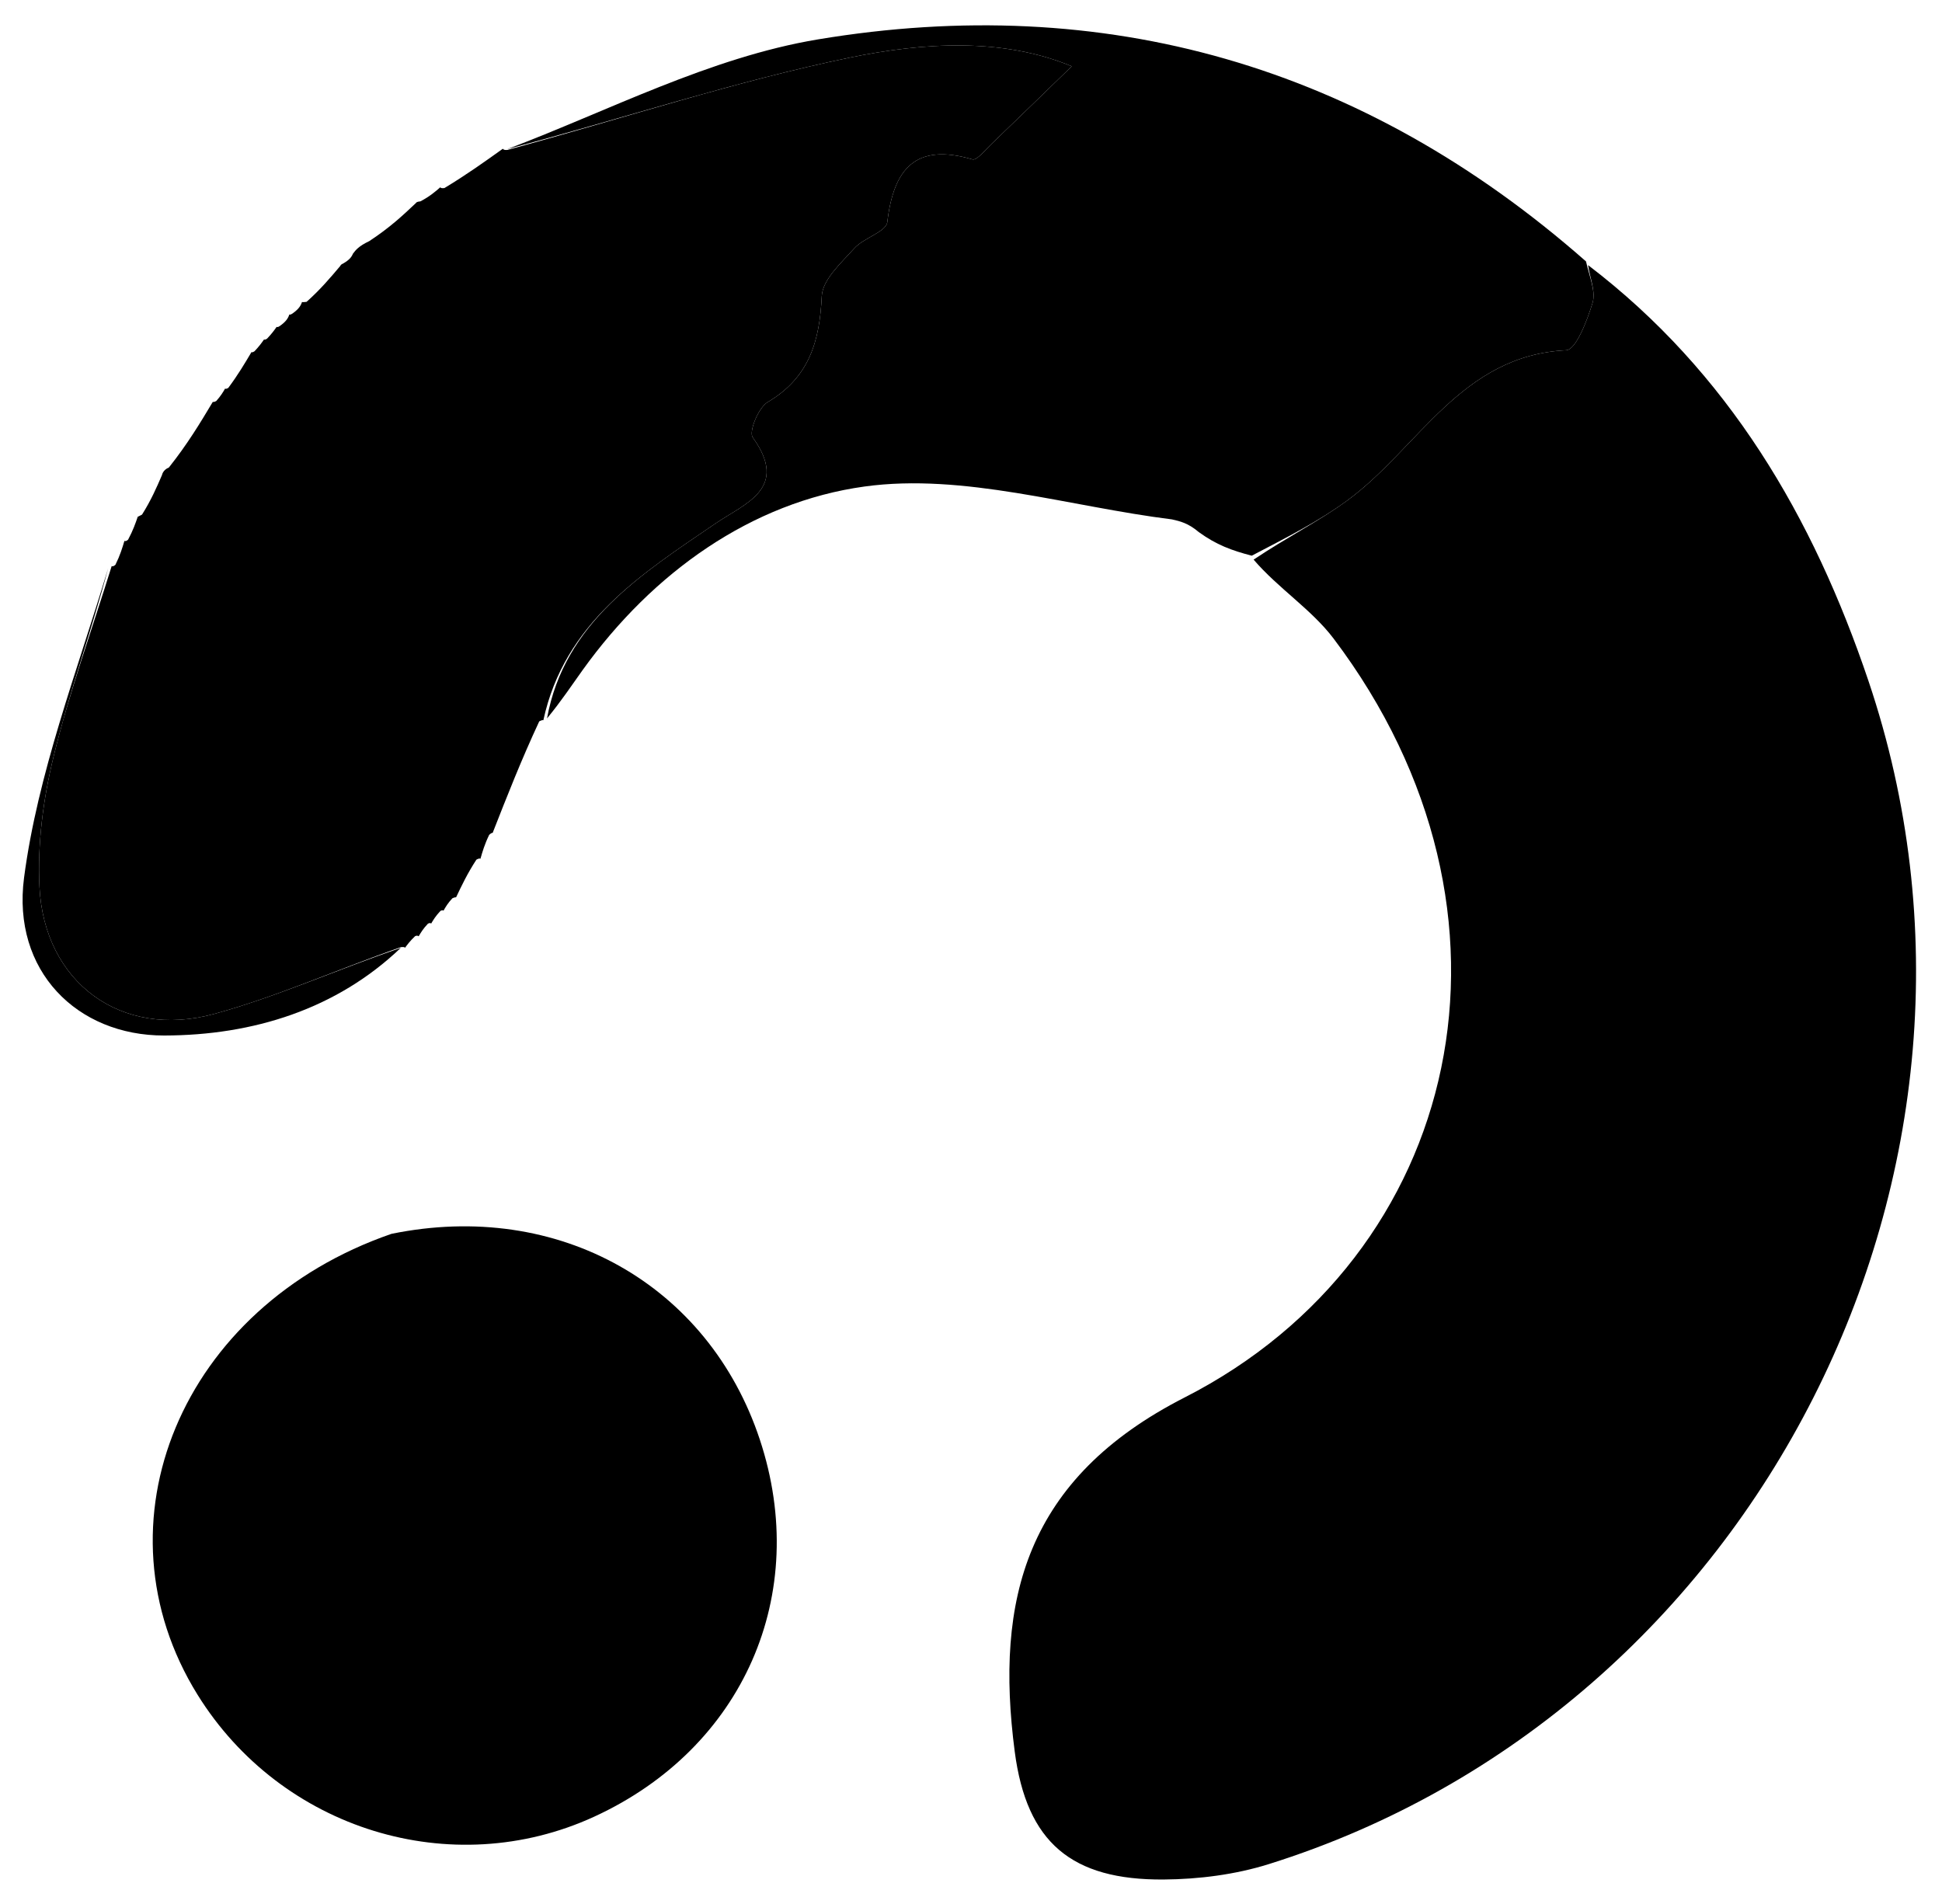
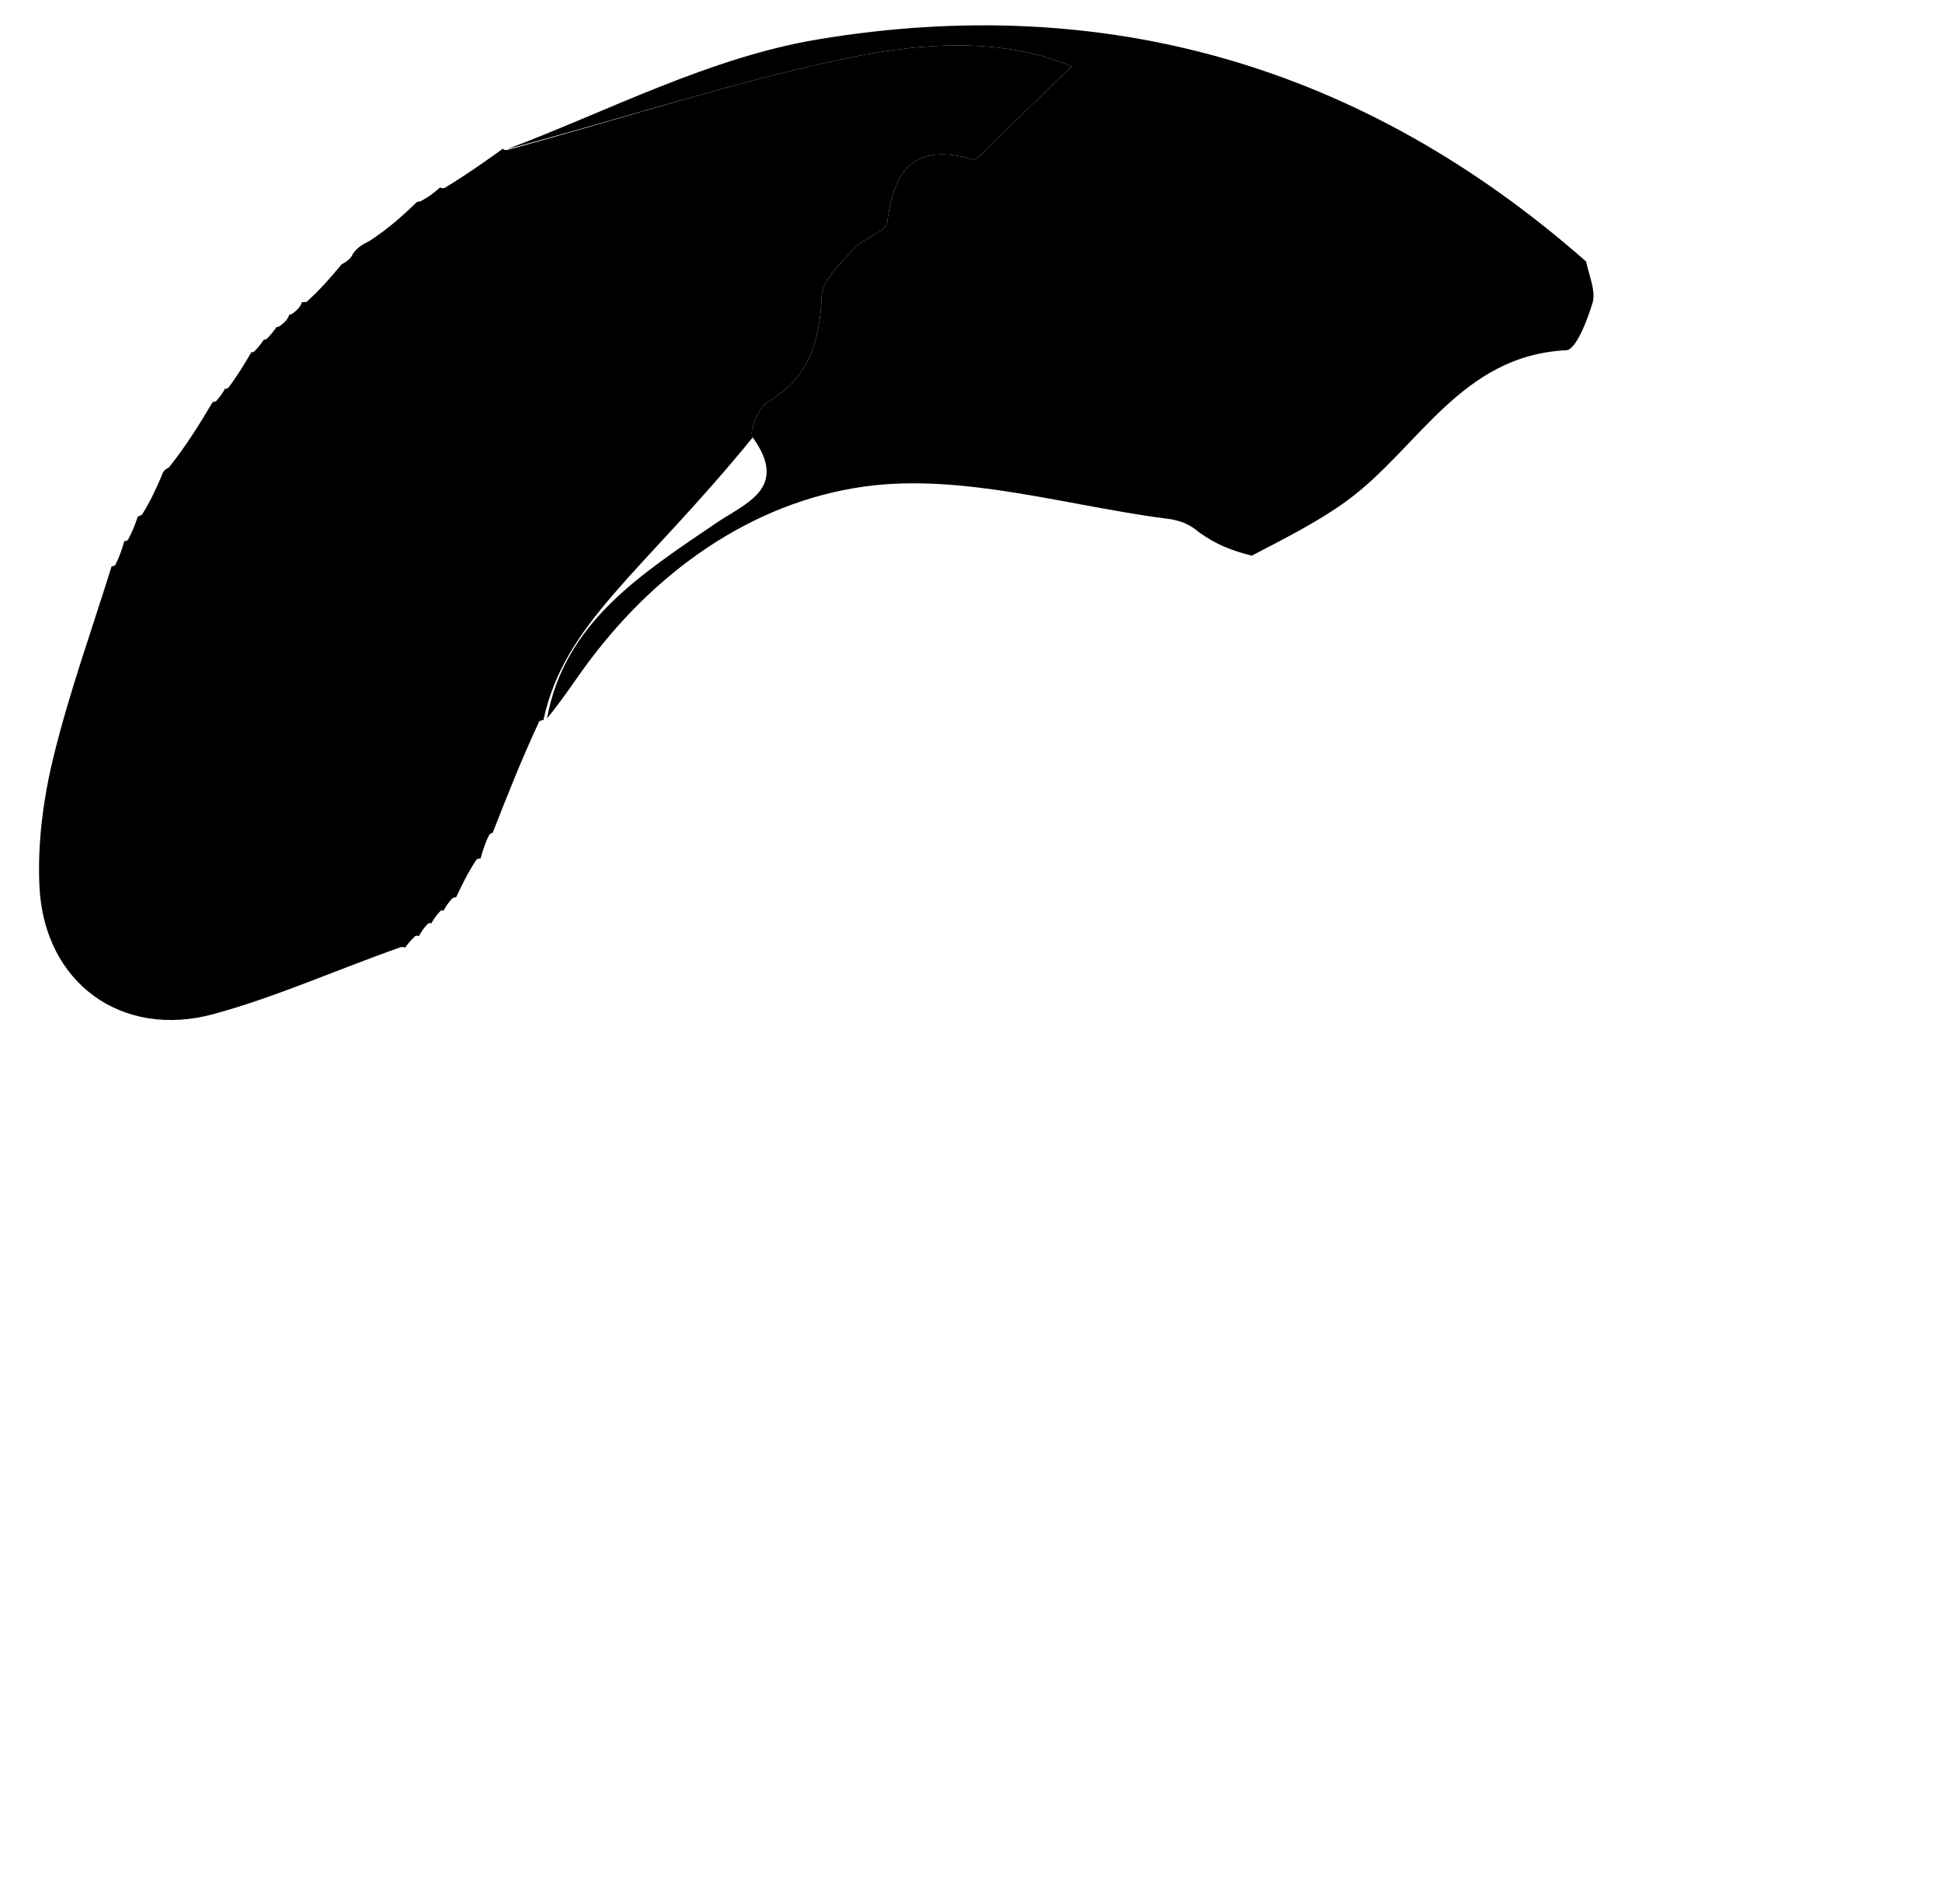
<svg xmlns="http://www.w3.org/2000/svg" version="1.1" id="Layer_1" x="0px" y="0px" width="100%" viewBox="290 486 154 151" enable-background="new 0 0 1120 1120" xml:space="preserve">
-   <path fill="#000" opacity="1" stroke="none" d=" M415.932,507.021   C427.06,515.505 433.78,526.987 438.168,539.994   C451.186,578.583 429.368,621.668 390.616,633.818   C387.964,634.65 385.067,635.019 382.28,635.04   C374.987,635.092 371.412,632.122 370.468,624.896   C368.893,612.846 371.336,603.245 383.948,596.811   C405.975,585.573 412.224,558.436 395.757,536.642   C394.008,534.326 391.38,532.673 389.411,530.376   C392.062,528.6 394.589,527.334 396.837,525.688   C402.482,521.552 405.858,514.181 414.2,513.773   C414.98,513.735 415.86,511.413 416.287,510.026   C416.558,509.144 416.076,508.031 415.932,507.021  z" />
-   <path fill="#000" opacity="1" stroke="none" d=" M302.847,523.668   C302.847,523.668 302.909,523.267 303.391,523.073   C304.874,521.209 305.874,519.538 306.875,517.868   C306.875,517.868 306.959,517.909 307.148,517.8   C307.512,517.393 307.686,517.096 307.86,516.799   C307.86,516.799 307.864,516.899 308.104,516.758   C308.878,515.717 309.41,514.818 309.943,513.918   C309.943,513.918 309.994,513.987 310.182,513.855   C310.56,513.454 310.75,513.185 310.941,512.915   C310.941,512.915 310.991,512.988 311.178,512.855   C311.558,512.454 311.75,512.185 311.941,511.916   C311.941,511.916 311.992,511.989 312.179,511.858   C312.648,511.527 312.841,511.263 312.946,510.934   C312.946,510.934 312.999,510.997 313.188,510.865   C313.654,510.534 313.844,510.273 313.949,509.948   C313.949,509.948 314,509.978 314.311,509.935   C315.413,508.952 316.205,508.012 316.997,507.073   C316.997,507.073 316.996,506.986 317.229,506.885   C317.699,506.611 317.875,506.389 317.988,506.118   C318.214,505.82 318.439,505.522 319.279,505.122   C320.928,504.041 321.964,503.063 322.999,502.084   C322.999,502.084 323.01,501.996 323.34,501.966   C324.086,501.572 324.503,501.209 324.921,500.846   C324.921,500.846 324.915,500.954 325.244,500.912   C327.008,499.845 328.443,498.819 329.878,497.793   C329.878,497.793 329.918,497.929 330.254,497.886   C339.501,495.367 348.32,492.444 357.356,490.574   C363.254,489.353 369.539,488.985 374.989,491.257   C372.572,493.6 370.584,495.539 368.58,497.46   C368.114,497.906 367.459,498.739 367.113,498.638   C362.597,497.311 360.866,499.378 360.363,503.61   C360.27,504.388 358.492,504.857 357.743,505.693   C356.714,506.841 355.228,508.17 355.167,509.48   C354.998,513.055 354.179,515.933 350.882,517.883   C350.143,518.32 349.366,520.233 349.692,520.687   C352.603,524.737 349.098,525.906 346.765,527.493   C340.84,531.524 334.758,535.378 333.087,543.118   C333.087,543.118 333.046,543.051 332.762,543.201   C331.34,546.25 330.203,549.15 329.065,552.05   C329.065,552.05 329,552 328.792,552.201   C328.422,552.968 328.26,553.535 328.098,554.102   C328.098,554.102 328.042,554.019 327.777,554.17   C327.064,555.265 326.616,556.209 326.168,557.153   C326.168,557.153 326.07,557.138 325.875,557.229   C325.509,557.62 325.338,557.919 325.167,558.219   C325.167,558.219 325.134,558.126 324.927,558.233   C324.543,558.641 324.366,558.94 324.188,559.239   C324.188,559.239 324.14,559.141 323.935,559.245   C323.553,559.648 323.376,559.947 323.199,560.246   C323.199,560.246 323.098,560.143 322.911,560.24   C322.519,560.614 322.314,560.89 322.11,561.167   C322.11,561.167 322.149,561.064 321.78,561.108   C316.598,562.932 311.883,565.067 306.951,566.409   C299.613,568.407 293.5,563.912 293.129,556.314   C292.963,552.898 293.429,549.347 294.244,546.012   C295.494,540.899 297.292,535.92 298.858,530.885   C298.858,530.885 298.951,530.97 299.154,530.784   C299.527,530.027 299.697,529.457 299.868,528.887   C299.868,528.887 299.958,528.972 300.158,528.793   C300.546,528.067 300.736,527.52 300.925,526.972   C300.925,526.972 300.965,526.971 301.263,526.806   C301.99,525.65 302.418,524.659 302.847,523.668  z" />
-   <path fill="#000" opacity="1" stroke="none" d=" M321.04,583.841   C334.315,581.121 346.191,587.89 350.253,600.151   C354.315,612.412 348.952,624.622 337.116,630.059   C325.82,635.249 312.301,631.087 305.659,620.376   C297.256,606.825 304.335,589.615 321.04,583.841  z" />
+   <path fill="#000" opacity="1" stroke="none" d=" M302.847,523.668   C302.847,523.668 302.909,523.267 303.391,523.073   C304.874,521.209 305.874,519.538 306.875,517.868   C306.875,517.868 306.959,517.909 307.148,517.8   C307.512,517.393 307.686,517.096 307.86,516.799   C307.86,516.799 307.864,516.899 308.104,516.758   C308.878,515.717 309.41,514.818 309.943,513.918   C309.943,513.918 309.994,513.987 310.182,513.855   C310.56,513.454 310.75,513.185 310.941,512.915   C310.941,512.915 310.991,512.988 311.178,512.855   C311.558,512.454 311.75,512.185 311.941,511.916   C311.941,511.916 311.992,511.989 312.179,511.858   C312.648,511.527 312.841,511.263 312.946,510.934   C312.946,510.934 312.999,510.997 313.188,510.865   C313.654,510.534 313.844,510.273 313.949,509.948   C313.949,509.948 314,509.978 314.311,509.935   C315.413,508.952 316.205,508.012 316.997,507.073   C316.997,507.073 316.996,506.986 317.229,506.885   C317.699,506.611 317.875,506.389 317.988,506.118   C318.214,505.82 318.439,505.522 319.279,505.122   C320.928,504.041 321.964,503.063 322.999,502.084   C322.999,502.084 323.01,501.996 323.34,501.966   C324.086,501.572 324.503,501.209 324.921,500.846   C324.921,500.846 324.915,500.954 325.244,500.912   C327.008,499.845 328.443,498.819 329.878,497.793   C329.878,497.793 329.918,497.929 330.254,497.886   C339.501,495.367 348.32,492.444 357.356,490.574   C363.254,489.353 369.539,488.985 374.989,491.257   C372.572,493.6 370.584,495.539 368.58,497.46   C368.114,497.906 367.459,498.739 367.113,498.638   C362.597,497.311 360.866,499.378 360.363,503.61   C360.27,504.388 358.492,504.857 357.743,505.693   C356.714,506.841 355.228,508.17 355.167,509.48   C354.998,513.055 354.179,515.933 350.882,517.883   C350.143,518.32 349.366,520.233 349.692,520.687   C340.84,531.524 334.758,535.378 333.087,543.118   C333.087,543.118 333.046,543.051 332.762,543.201   C331.34,546.25 330.203,549.15 329.065,552.05   C329.065,552.05 329,552 328.792,552.201   C328.422,552.968 328.26,553.535 328.098,554.102   C328.098,554.102 328.042,554.019 327.777,554.17   C327.064,555.265 326.616,556.209 326.168,557.153   C326.168,557.153 326.07,557.138 325.875,557.229   C325.509,557.62 325.338,557.919 325.167,558.219   C325.167,558.219 325.134,558.126 324.927,558.233   C324.543,558.641 324.366,558.94 324.188,559.239   C324.188,559.239 324.14,559.141 323.935,559.245   C323.553,559.648 323.376,559.947 323.199,560.246   C323.199,560.246 323.098,560.143 322.911,560.24   C322.519,560.614 322.314,560.89 322.11,561.167   C322.11,561.167 322.149,561.064 321.78,561.108   C316.598,562.932 311.883,565.067 306.951,566.409   C299.613,568.407 293.5,563.912 293.129,556.314   C292.963,552.898 293.429,549.347 294.244,546.012   C295.494,540.899 297.292,535.92 298.858,530.885   C298.858,530.885 298.951,530.97 299.154,530.784   C299.527,530.027 299.697,529.457 299.868,528.887   C299.868,528.887 299.958,528.972 300.158,528.793   C300.546,528.067 300.736,527.52 300.925,526.972   C300.925,526.972 300.965,526.971 301.263,526.806   C301.99,525.65 302.418,524.659 302.847,523.668  z" />
  <path fill="#000" opacity="1" stroke="none" d=" M333.379,542.968   C334.758,535.378 340.84,531.524 346.765,527.493   C349.098,525.906 352.603,524.737 349.692,520.687   C349.366,520.233 350.143,518.32 350.882,517.883   C354.179,515.933 354.998,513.055 355.167,509.48   C355.228,508.17 356.714,506.841 357.743,505.693   C358.492,504.857 360.27,504.388 360.363,503.61   C360.866,499.378 362.597,497.311 367.113,498.638   C367.459,498.739 368.114,497.906 368.58,497.46   C370.584,495.539 372.572,493.6 374.989,491.257   C369.539,488.985 363.254,489.353 357.356,490.574   C348.32,492.444 339.501,495.367 330.209,497.831   C338.161,494.837 346.277,490.552 354.868,489.123   C377.573,485.347 398.07,491.159 415.769,506.729   C416.076,508.031 416.558,509.144 416.287,510.026   C415.86,511.413 414.98,513.735 414.2,513.773   C405.858,514.181 402.482,521.552 396.837,525.688   C394.589,527.334 392.062,528.6 389.265,530.065   C387.666,529.649 386.464,529.207 385.067,528.196   C384.226,527.48 383.58,527.333 382.934,527.186   C374.789,526.171 366.416,523.496 358.561,524.579   C349.611,525.813 341.776,531.372 336.204,539.132   C335.335,540.343 334.515,541.588 333.379,542.968  z" />
-   <path fill="#000" opacity="1" stroke="none" d=" M298.573,531.073   C297.292,535.92 295.494,540.899 294.244,546.012   C293.429,549.347 292.963,552.898 293.129,556.314   C293.5,563.912 299.613,568.407 306.951,566.409   C311.883,565.067 316.598,562.932 321.783,561.163   C316.694,566.017 310.096,568.101 303.016,568.113   C296.11,568.124 290.938,562.98 291.908,555.596   C292.991,547.348 296.075,539.362 298.573,531.073  z" />
</svg>